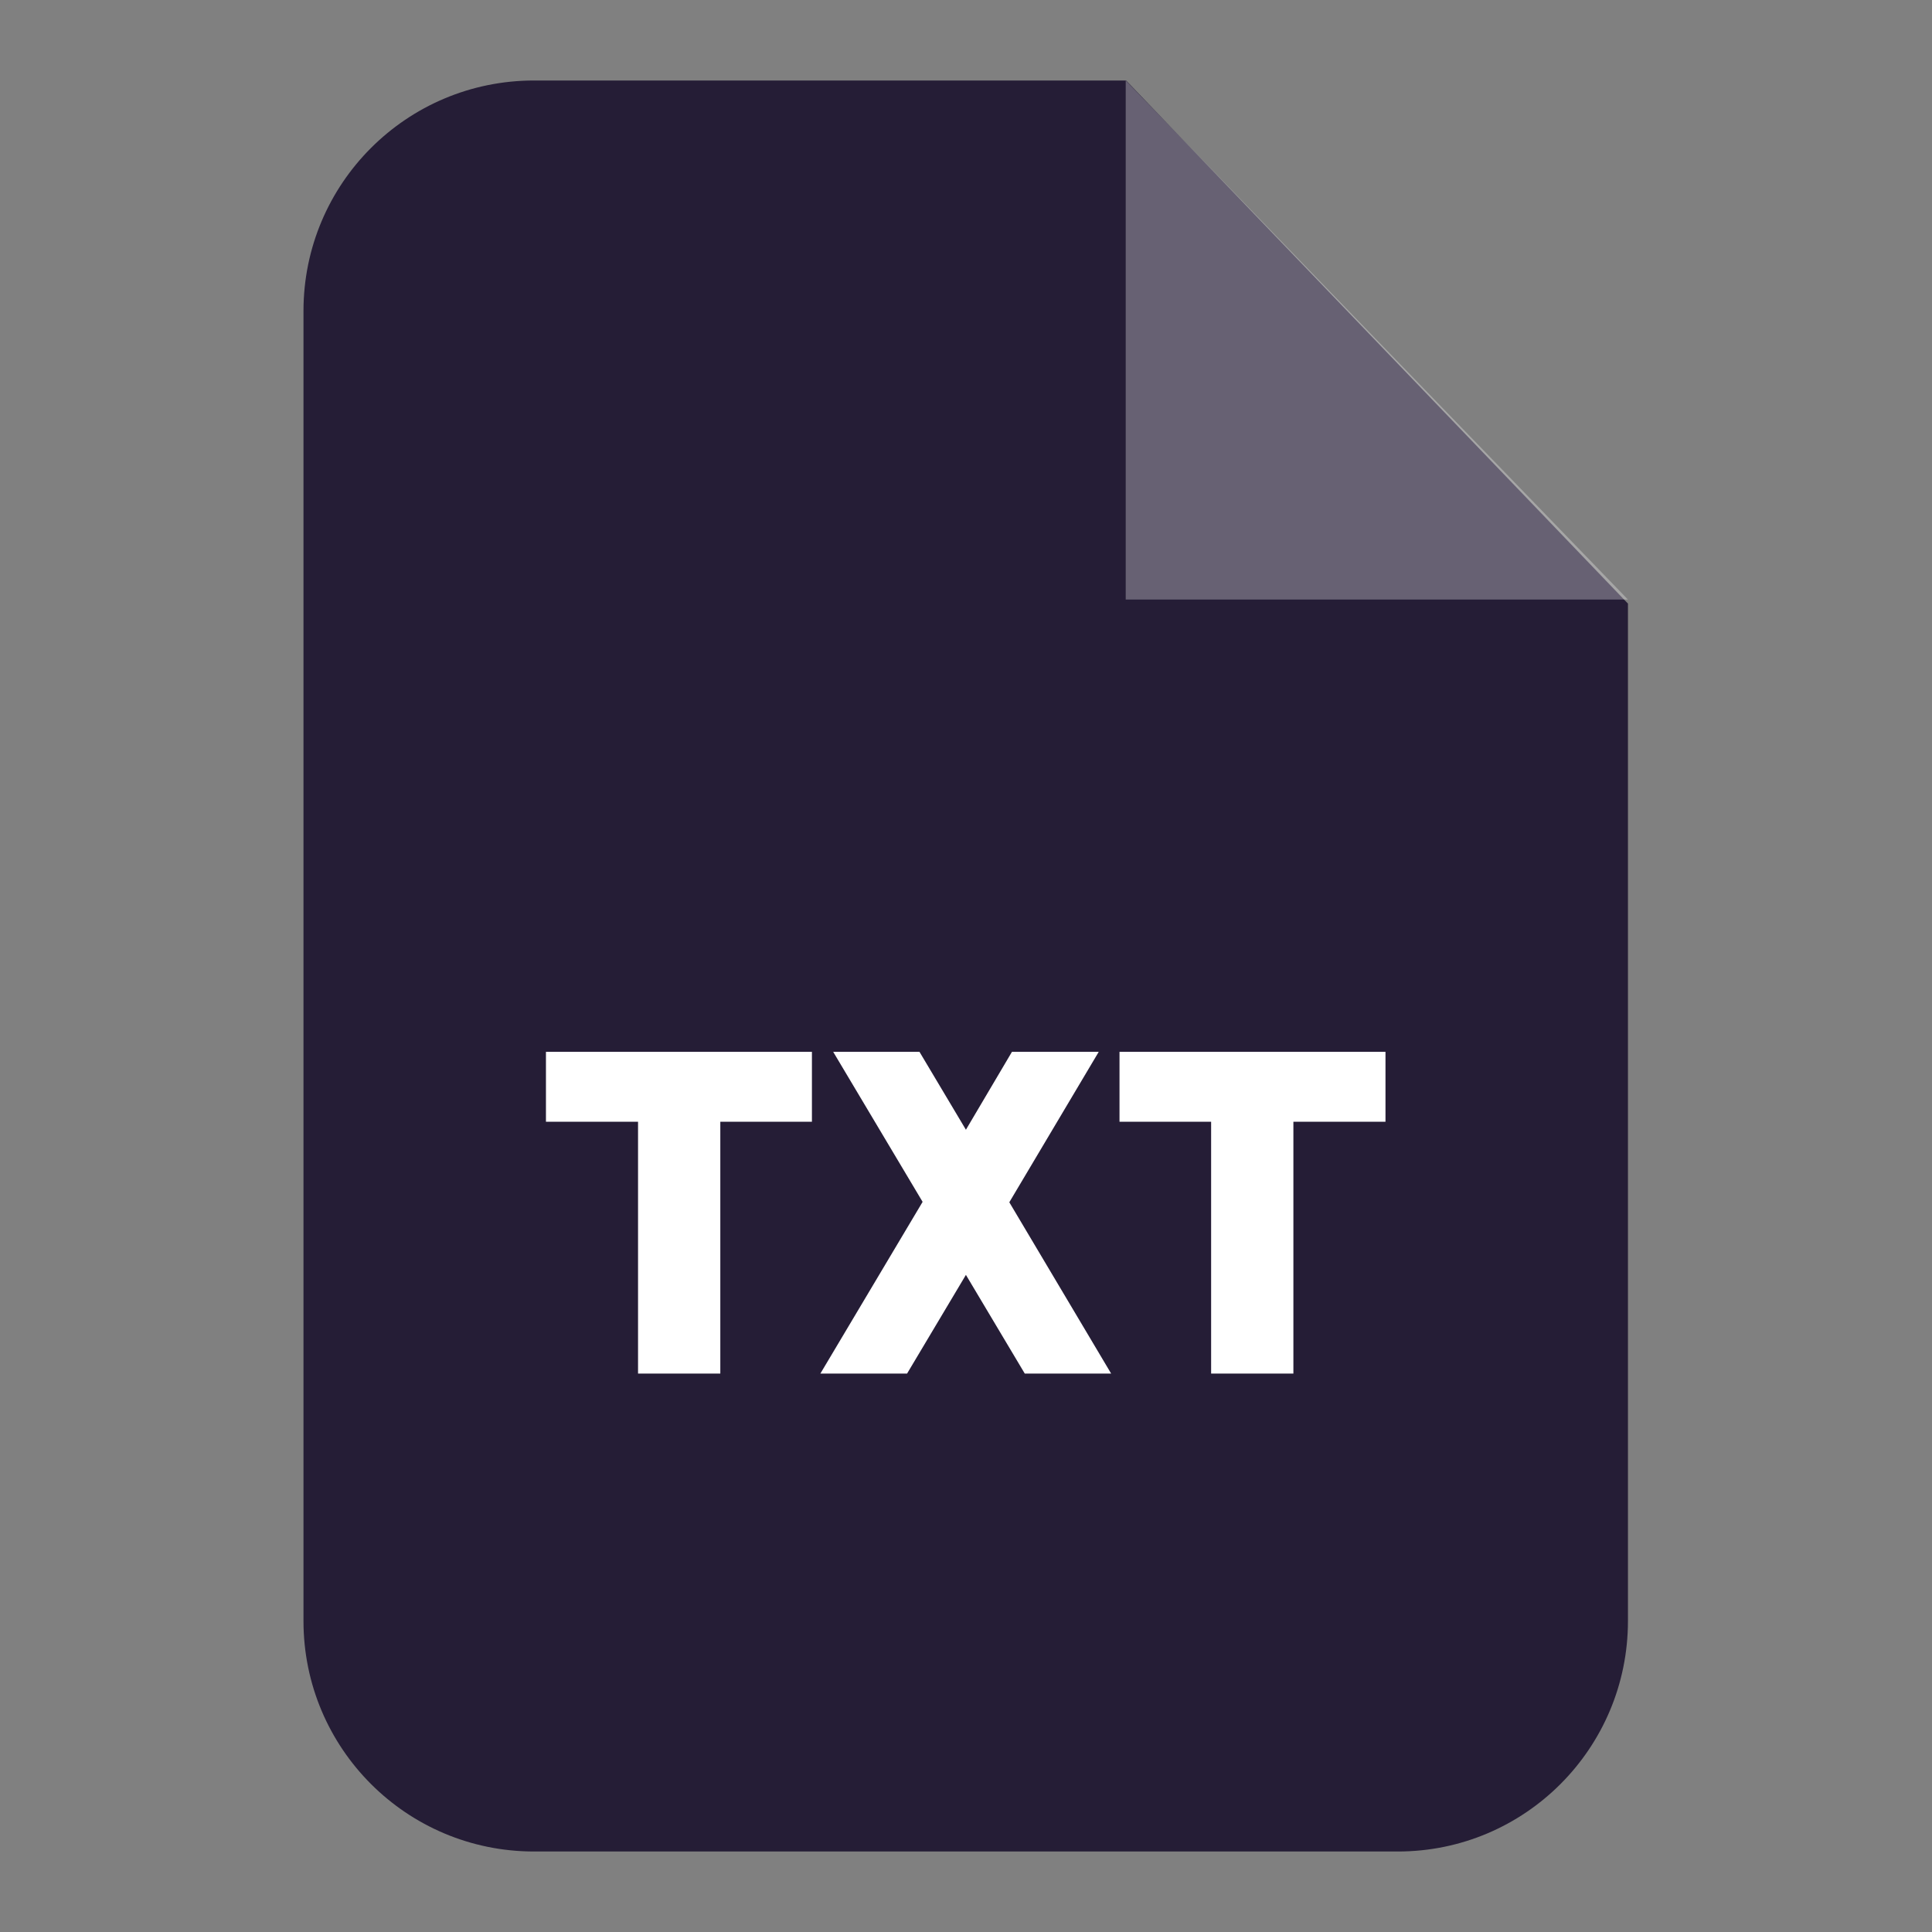
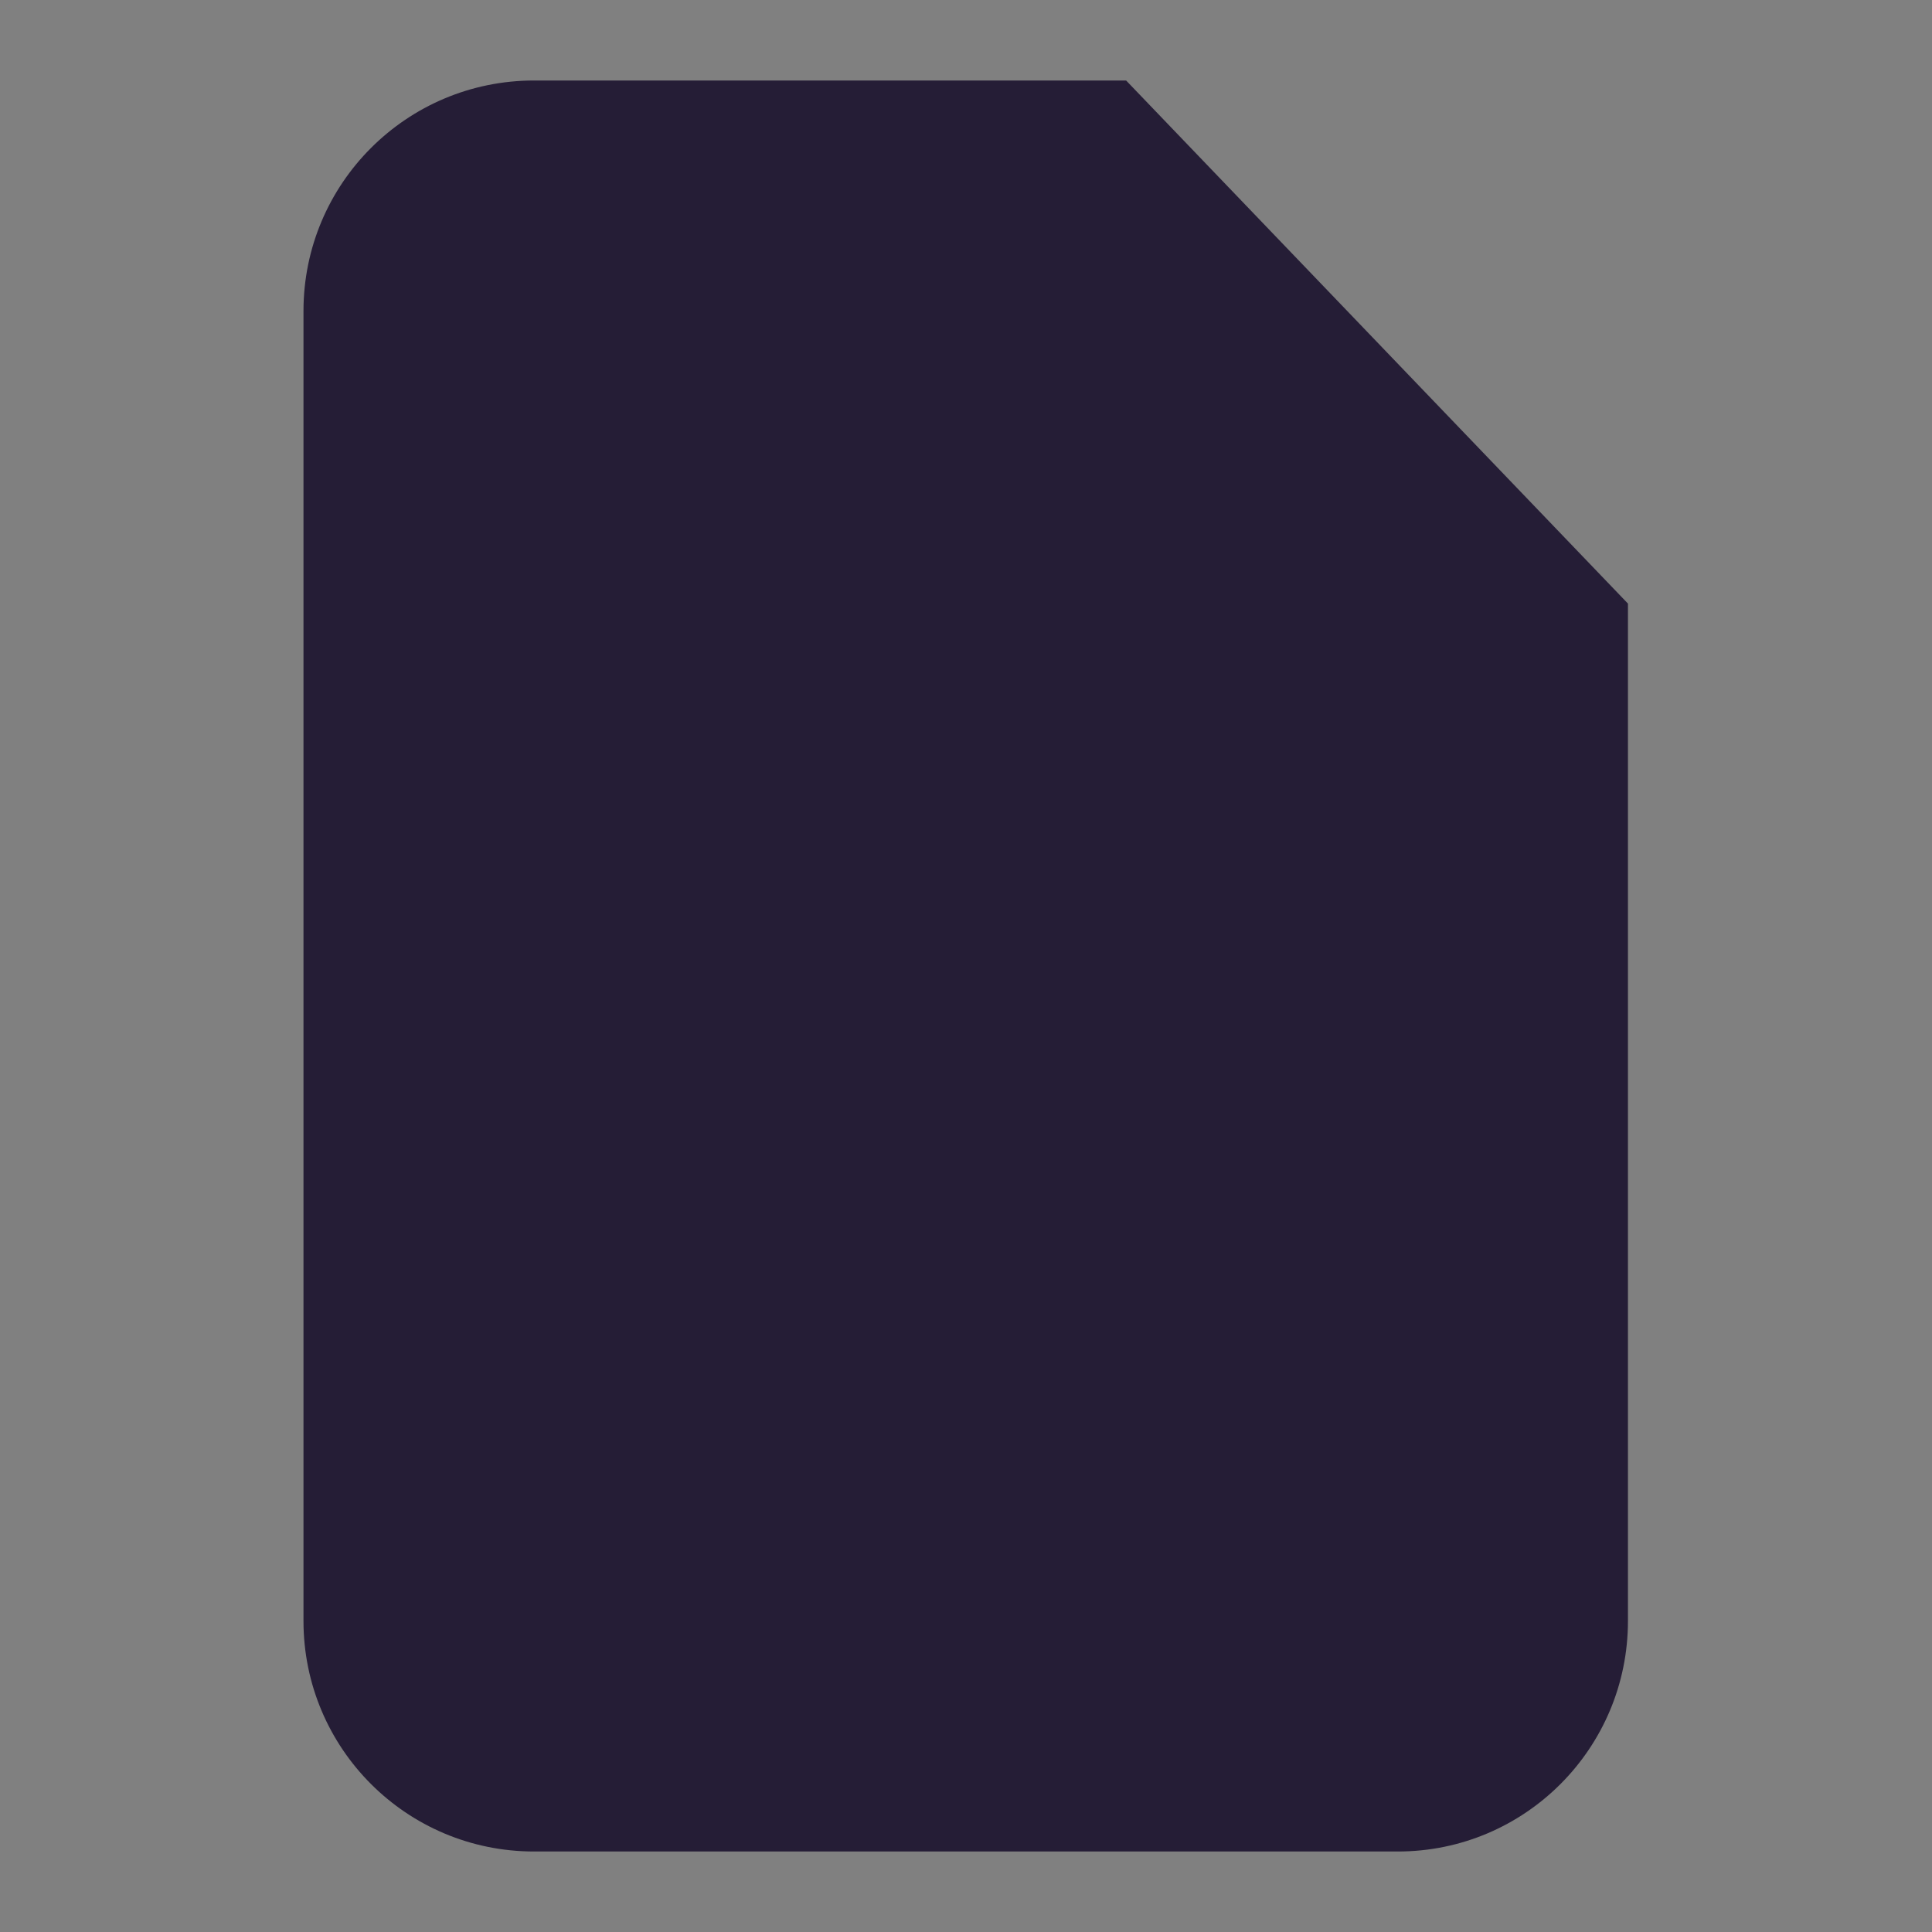
<svg xmlns="http://www.w3.org/2000/svg" width="24" height="24" viewBox="0 0 24 24" fill="none">
  <rect x="0" y="0" width="24" height="24" fill="#808080" stroke="none" />
  <path fill-rule="evenodd" clip-rule="evenodd" d="M6.634 1H13.989L20.223 7.498V20.136C20.223 21.719 18.942 23 17.365 23H6.634C5.051 23 3.77 21.719 3.77 20.136V3.864C3.77 2.281 5.051 1 6.634 1Z" fill="#251D36" />
-   <path opacity="0.302" fill-rule="evenodd" clip-rule="evenodd" d="M13.984 1V7.448H20.223L13.984 1Z" fill="white" />
-   <path d="M7.926 17.063V13.935H6.782V13.066H10.086V13.935H8.948V17.063H7.926ZM13.803 17.063H12.73L11.999 15.837L11.268 17.063H10.191L11.461 14.93L10.35 13.066H11.422L11.999 14.034L12.571 13.066H13.649L12.538 14.935L13.803 17.063ZM15.045 17.063V13.935H13.907V13.066H17.211V13.935H16.067V17.063H15.045Z" fill="white" />
</svg>